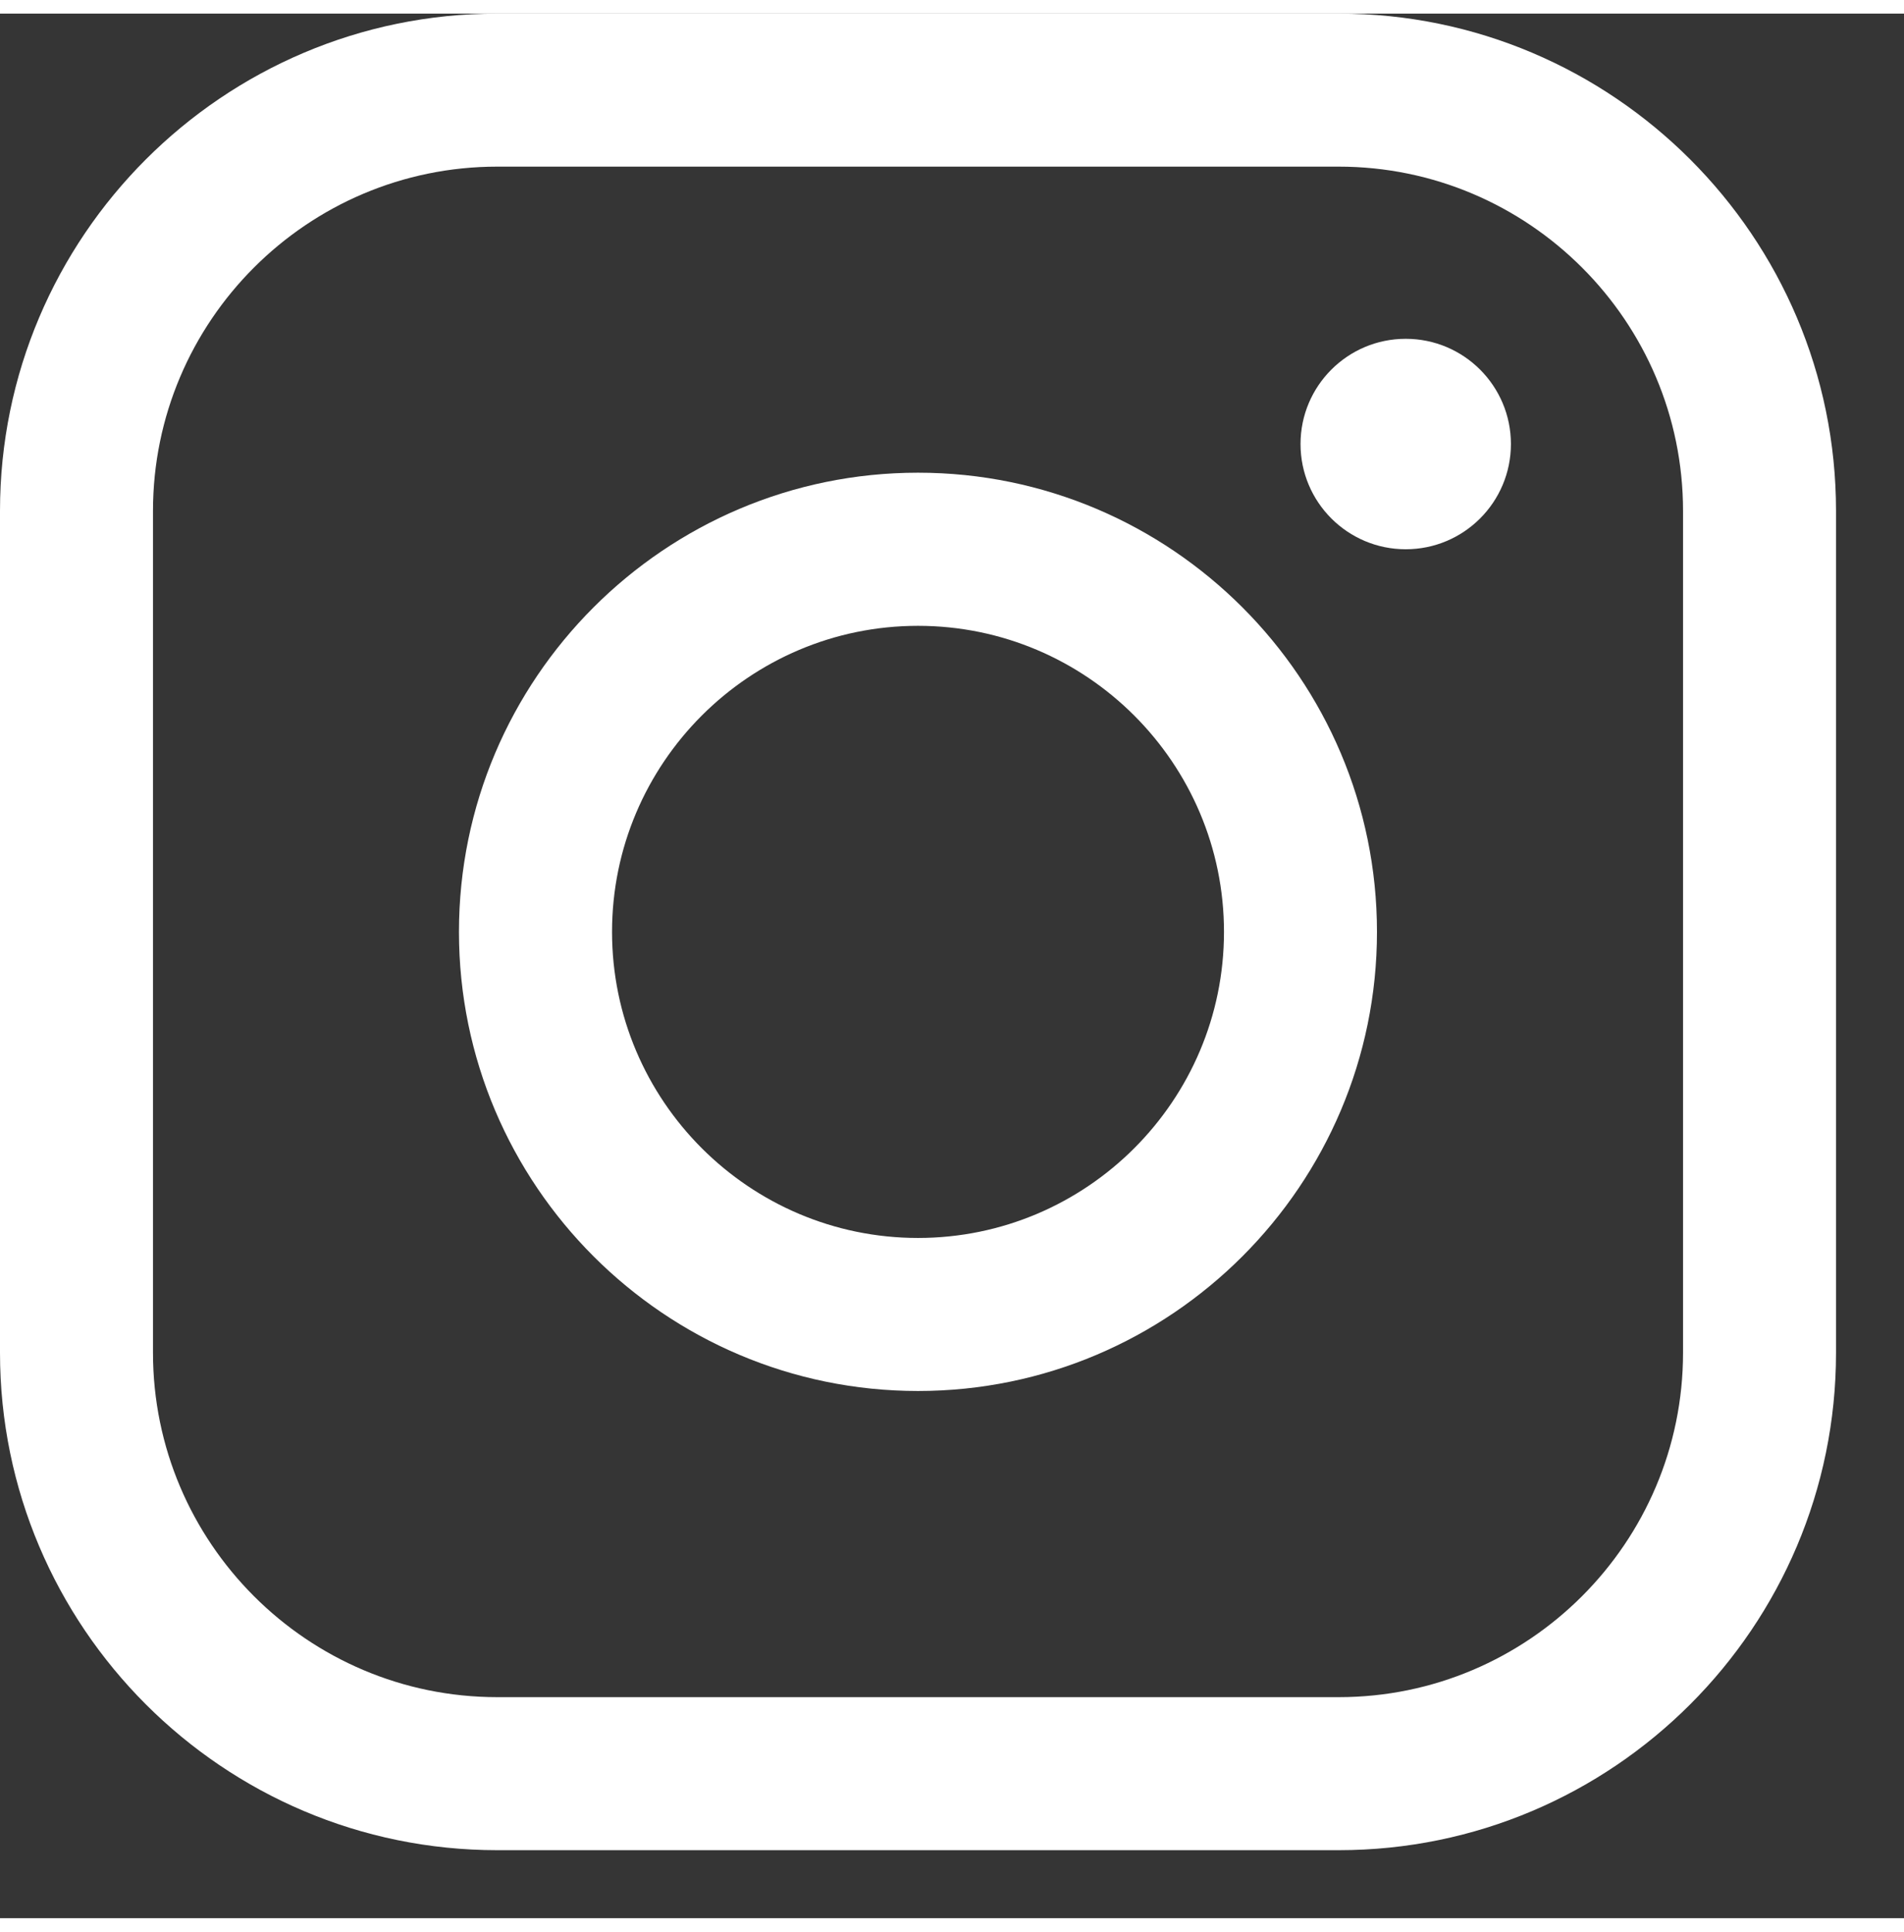
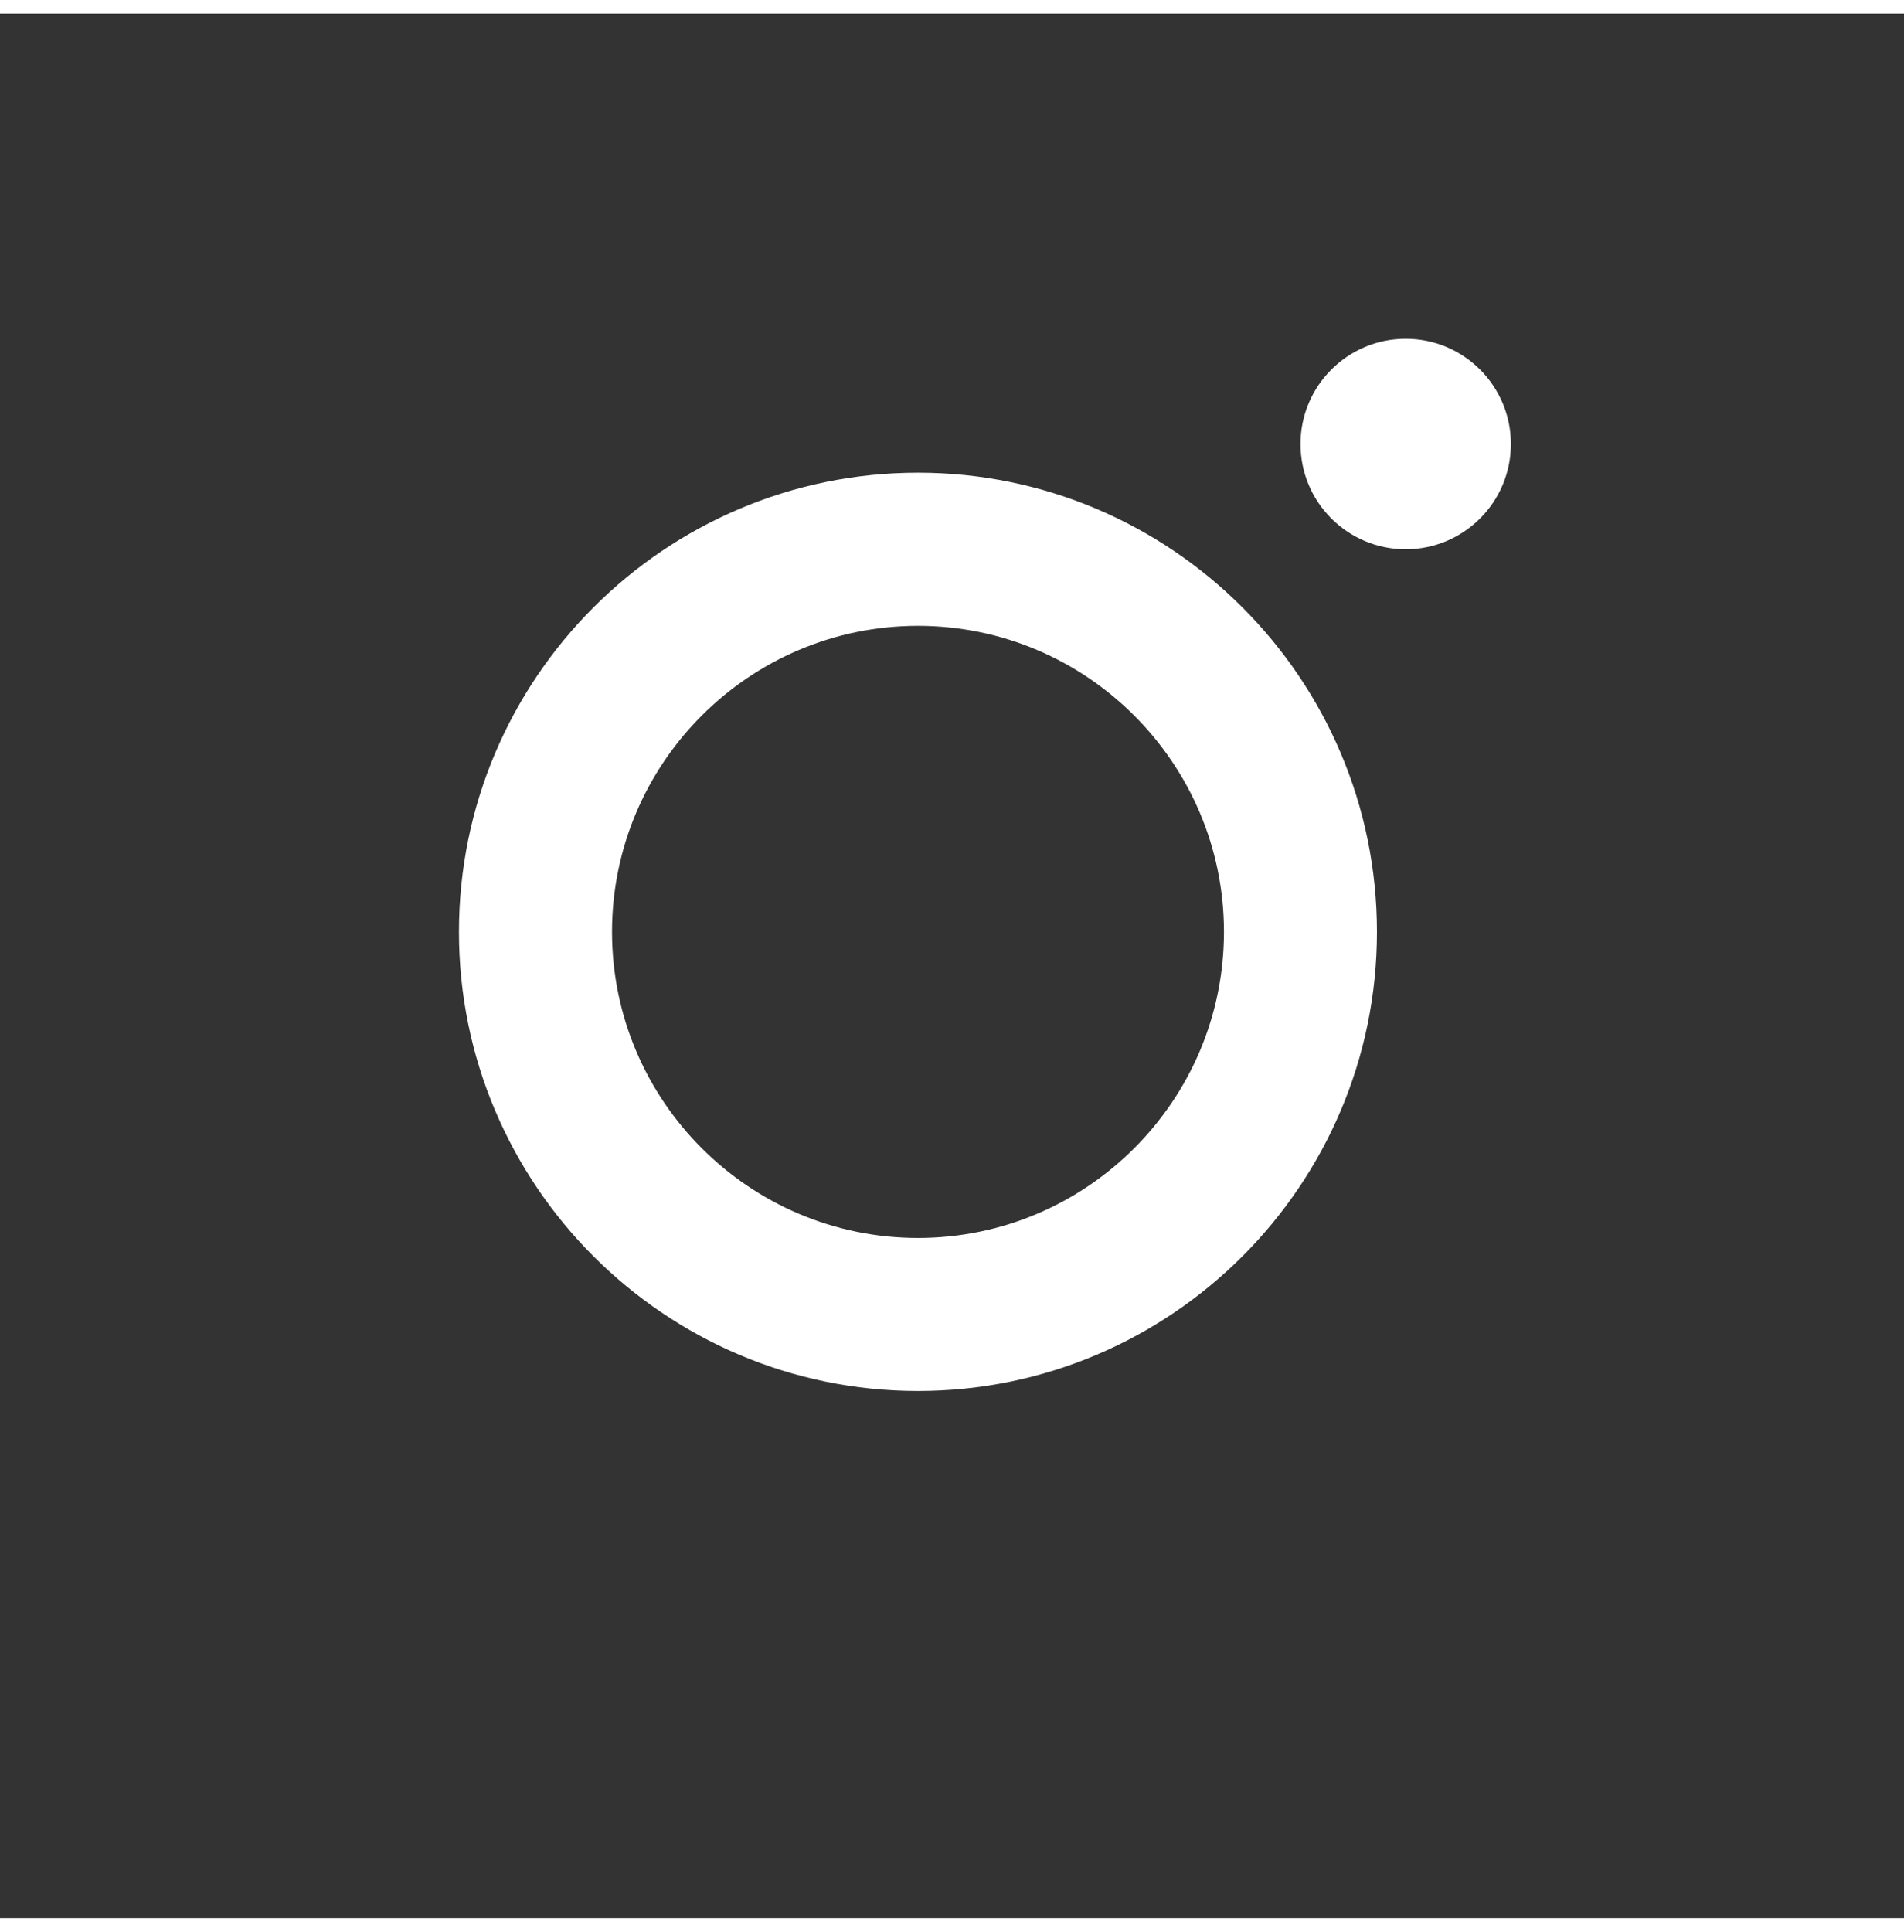
<svg xmlns="http://www.w3.org/2000/svg" width="28" height="28.4" viewBox="0 0 20 20">
  <rect x="0" y="0" width="20" height="20" fill="#333333" stroke="none" />
  <g fill="none" fill-rule="evenodd">
-     <path fill="#D8D8D8" d="M0 0H20V20H0z" opacity=".01" />
    <g fill="#FFF">
-       <path d="M14.062 19.286H5.223C2.343 19.286 0 16.943 0 14.062V5.223C0 2.343 2.343 0 5.223 0h8.84c2.88 0 5.223 2.343 5.223 5.223v8.84c0 2.88-2.343 5.223-5.224 5.223zM5.223 1.607c-1.994 0-3.616 1.622-3.616 3.616v8.84c0 1.993 1.622 3.616 3.616 3.616h8.84c1.993 0 3.616-1.623 3.616-3.617V5.223c0-1.994-1.623-3.616-3.617-3.616H5.223z" />
      <path d="M9.643 14.464c-2.659 0-4.822-2.163-4.822-4.821 0-2.659 2.163-4.822 4.822-4.822 2.658 0 4.821 2.163 4.821 4.822 0 2.658-2.163 4.821-4.821 4.821zm0-8.035c-1.772 0-3.214 1.442-3.214 3.214s1.442 3.214 3.214 3.214 3.214-1.442 3.214-3.214-1.442-3.214-3.214-3.214z" />
      <circle cx="14.766" cy="4.52" r="1.105" />
    </g>
  </g>
</svg>